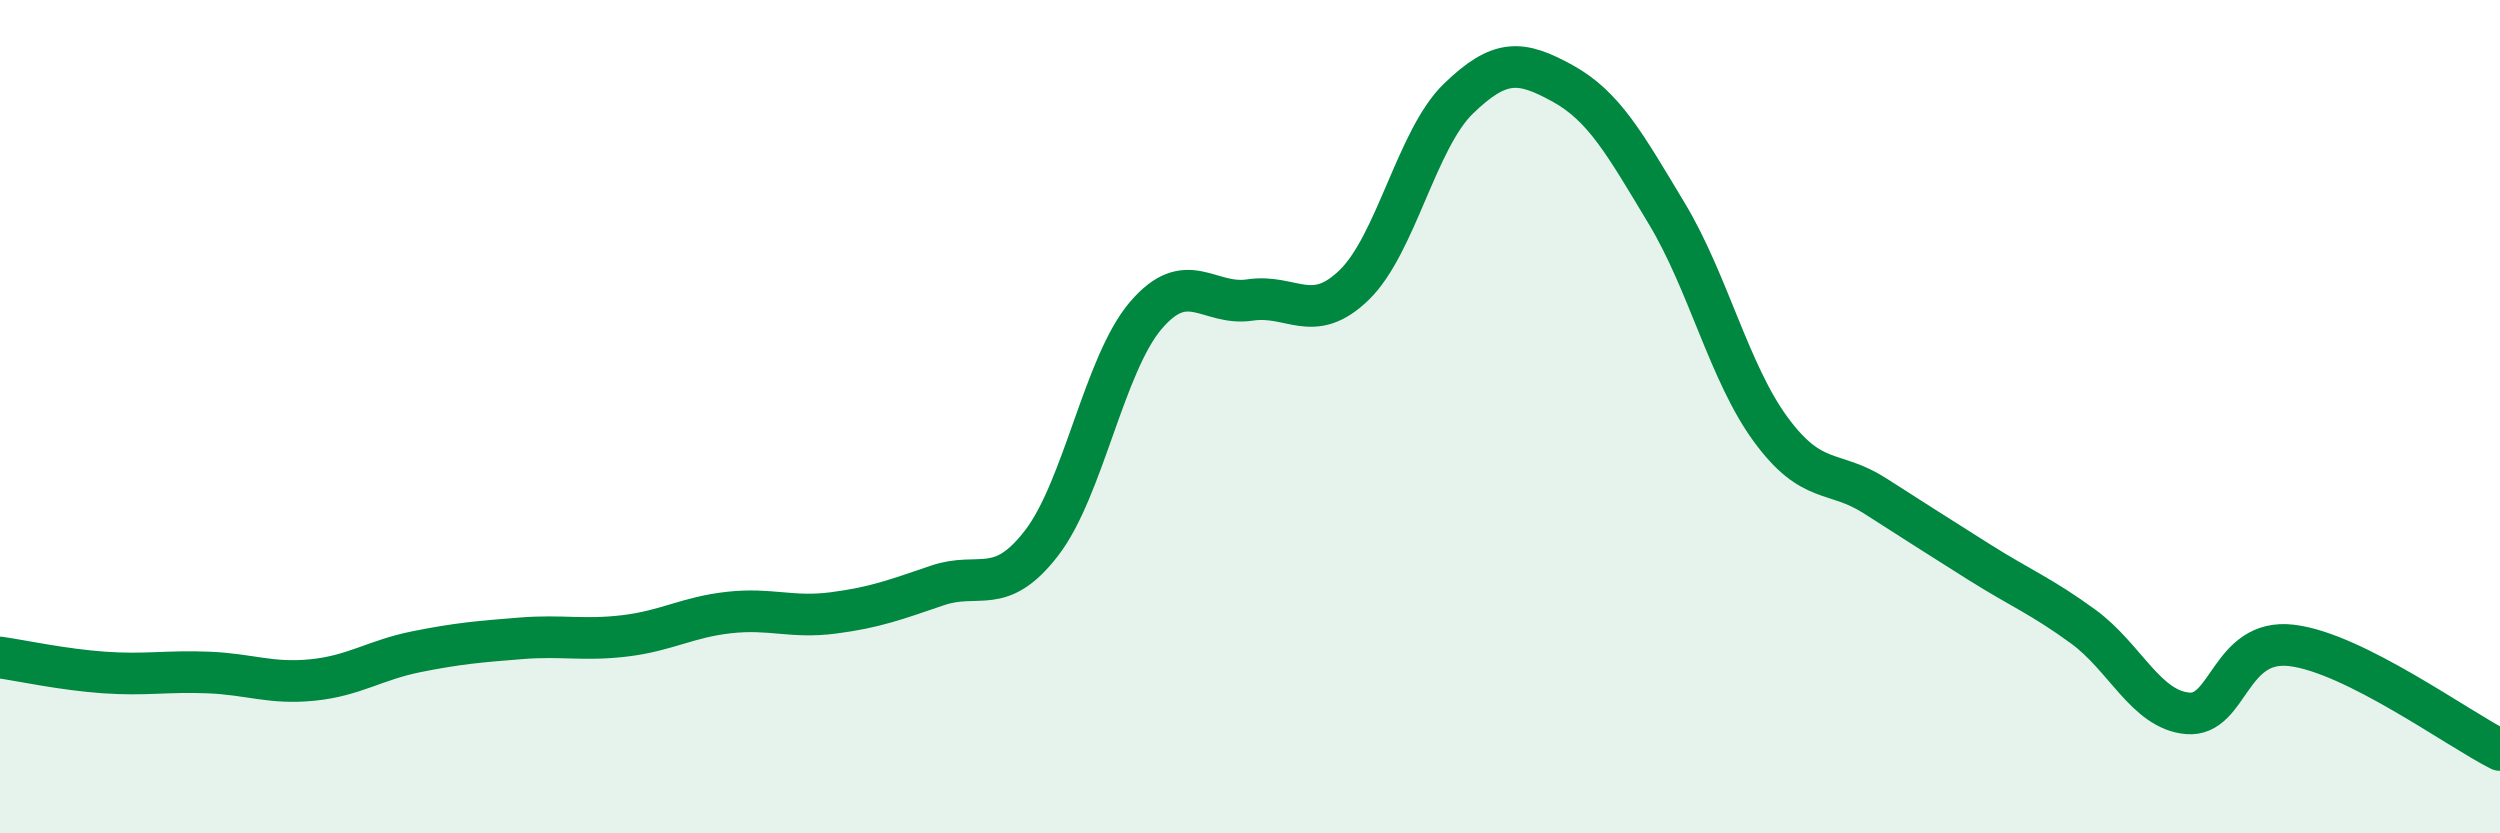
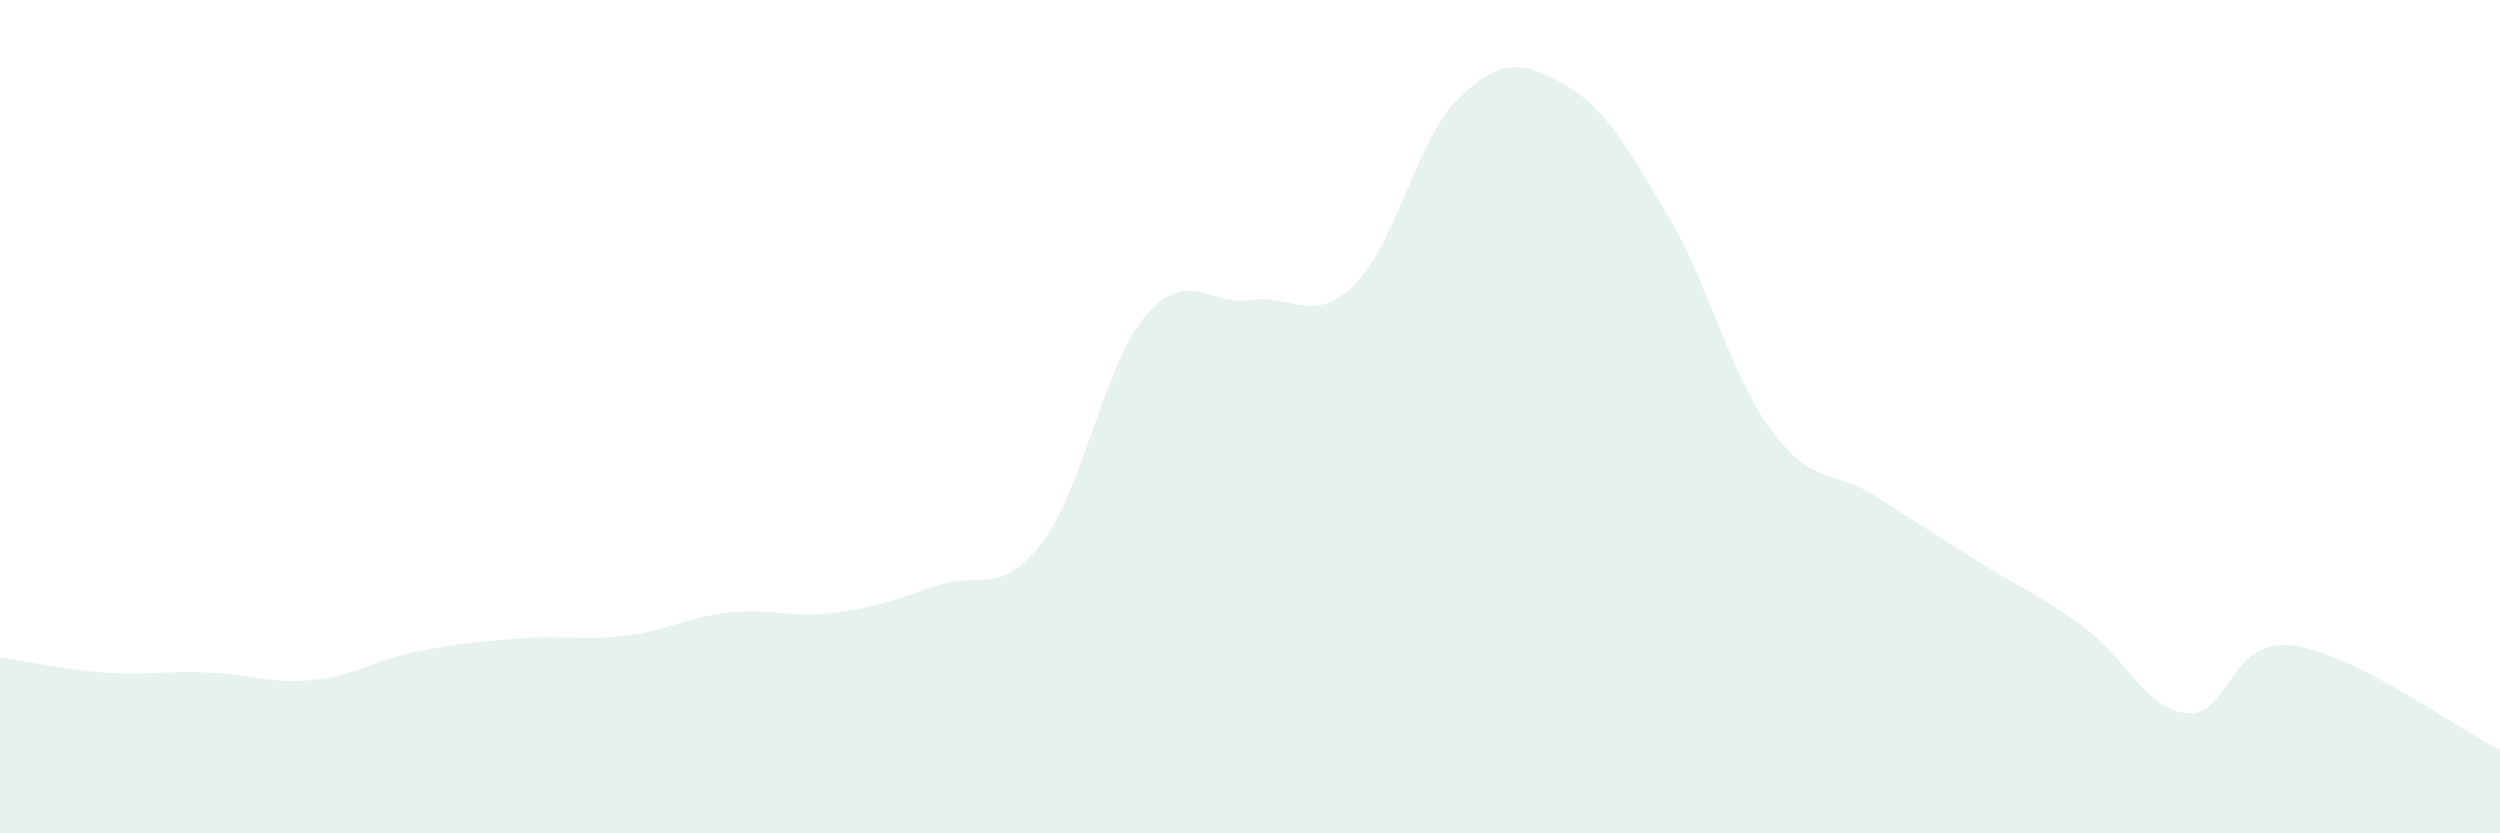
<svg xmlns="http://www.w3.org/2000/svg" width="60" height="20" viewBox="0 0 60 20">
  <path d="M 0,15.78 C 0.5,15.85 1.5,16.07 2.5,16.14 C 3.5,16.21 4,16.1 5,16.14 C 6,16.18 6.5,16.42 7.5,16.32 C 8.5,16.22 9,15.84 10,15.64 C 11,15.44 11.5,15.4 12.5,15.32 C 13.5,15.24 14,15.38 15,15.26 C 16,15.14 16.5,14.81 17.5,14.7 C 18.5,14.59 19,14.84 20,14.71 C 21,14.58 21.5,14.39 22.5,14.05 C 23.5,13.71 24,14.33 25,13.03 C 26,11.73 26.5,8.74 27.5,7.57 C 28.5,6.4 29,7.35 30,7.2 C 31,7.05 31.5,7.81 32.5,6.84 C 33.5,5.87 34,3.34 35,2.37 C 36,1.4 36.5,1.45 37.5,2 C 38.5,2.55 39,3.46 40,5.12 C 41,6.78 41.5,8.95 42.5,10.31 C 43.5,11.67 44,11.26 45,11.9 C 46,12.54 46.5,12.86 47.5,13.49 C 48.5,14.12 49,14.31 50,15.04 C 51,15.77 51.5,17.03 52.5,17.12 C 53.5,17.21 53.5,15.31 55,15.49 C 56.5,15.67 59,17.5 60,18L60 20L0 20Z" fill="#008740" opacity="0.1" stroke-linecap="round" stroke-linejoin="round" />
-   <path d="M 0,15.78 C 0.5,15.85 1.5,16.07 2.5,16.14 C 3.5,16.21 4,16.1 5,16.14 C 6,16.18 6.5,16.42 7.5,16.32 C 8.5,16.22 9,15.84 10,15.64 C 11,15.44 11.5,15.4 12.5,15.32 C 13.5,15.24 14,15.38 15,15.26 C 16,15.14 16.5,14.81 17.5,14.7 C 18.5,14.59 19,14.84 20,14.71 C 21,14.58 21.5,14.39 22.5,14.05 C 23.5,13.71 24,14.33 25,13.03 C 26,11.73 26.5,8.74 27.5,7.57 C 28.5,6.4 29,7.35 30,7.2 C 31,7.05 31.5,7.81 32.5,6.84 C 33.5,5.87 34,3.34 35,2.37 C 36,1.4 36.5,1.45 37.5,2 C 38.5,2.55 39,3.46 40,5.12 C 41,6.78 41.5,8.95 42.5,10.31 C 43.5,11.67 44,11.26 45,11.9 C 46,12.54 46.5,12.86 47.5,13.49 C 48.5,14.12 49,14.31 50,15.04 C 51,15.77 51.5,17.03 52.5,17.12 C 53.5,17.21 53.5,15.31 55,15.49 C 56.5,15.67 59,17.5 60,18" stroke="#008740" stroke-width="1" fill="none" stroke-linecap="round" stroke-linejoin="round" />
</svg>